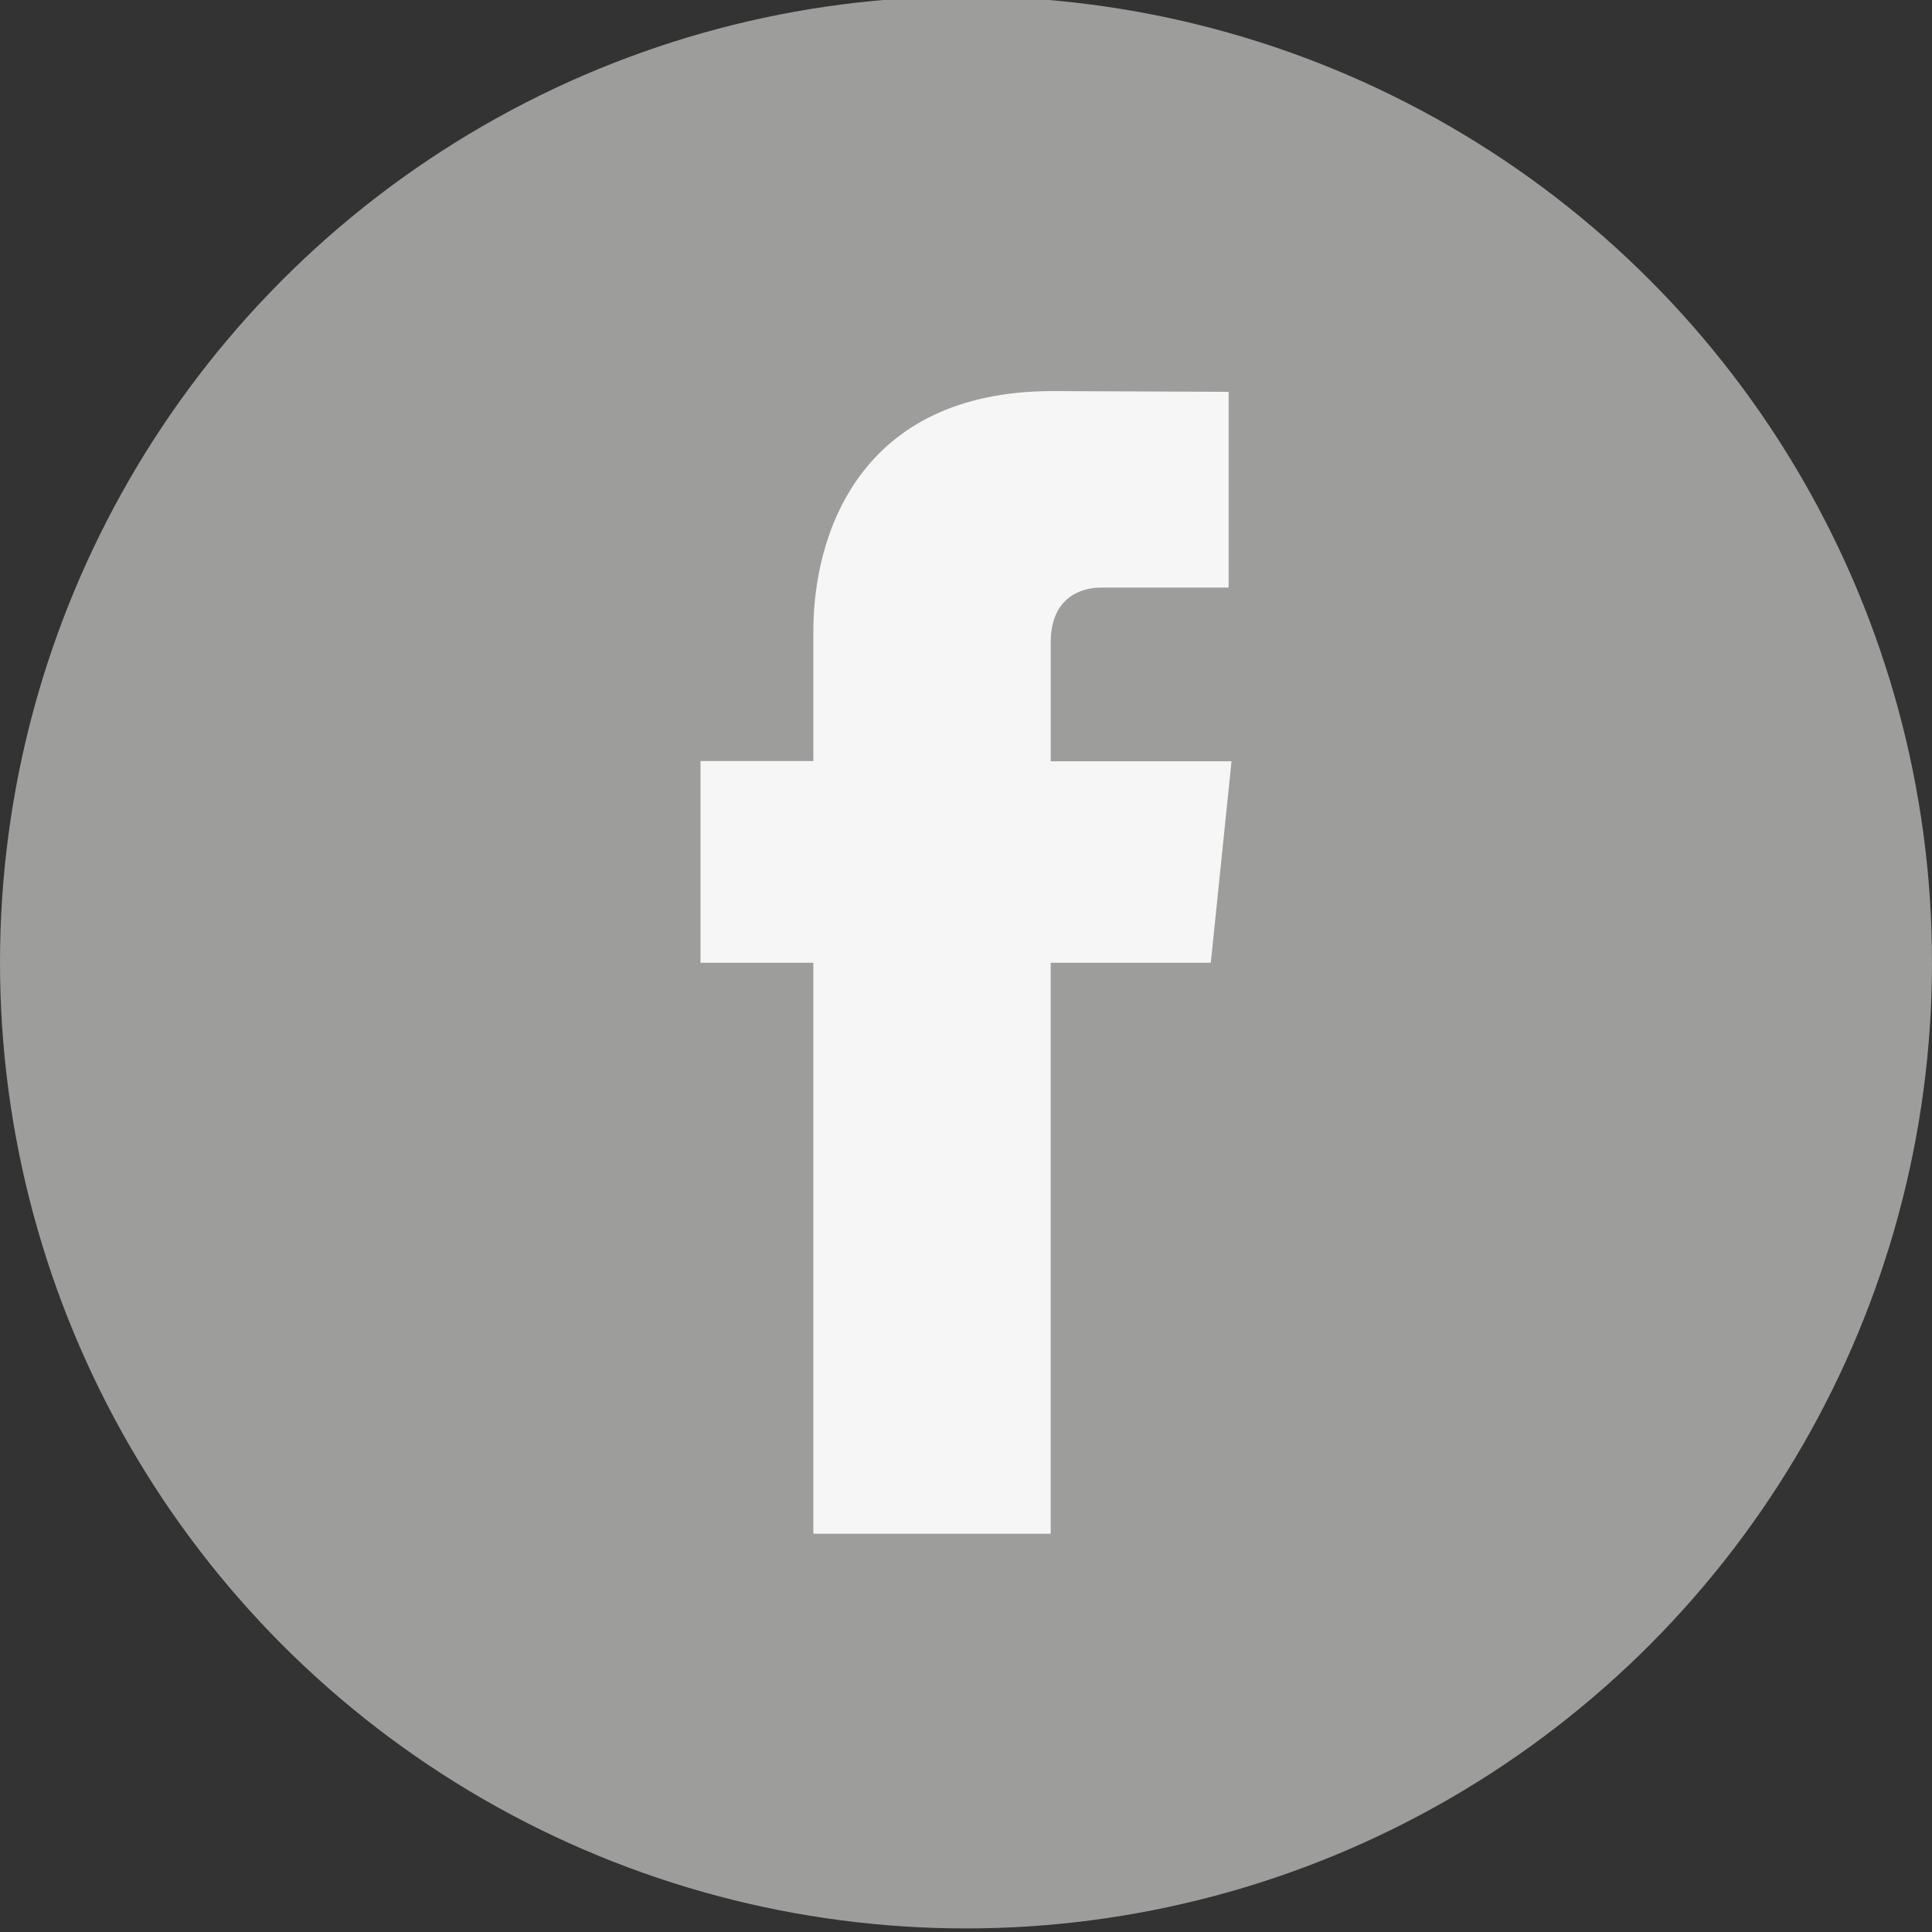
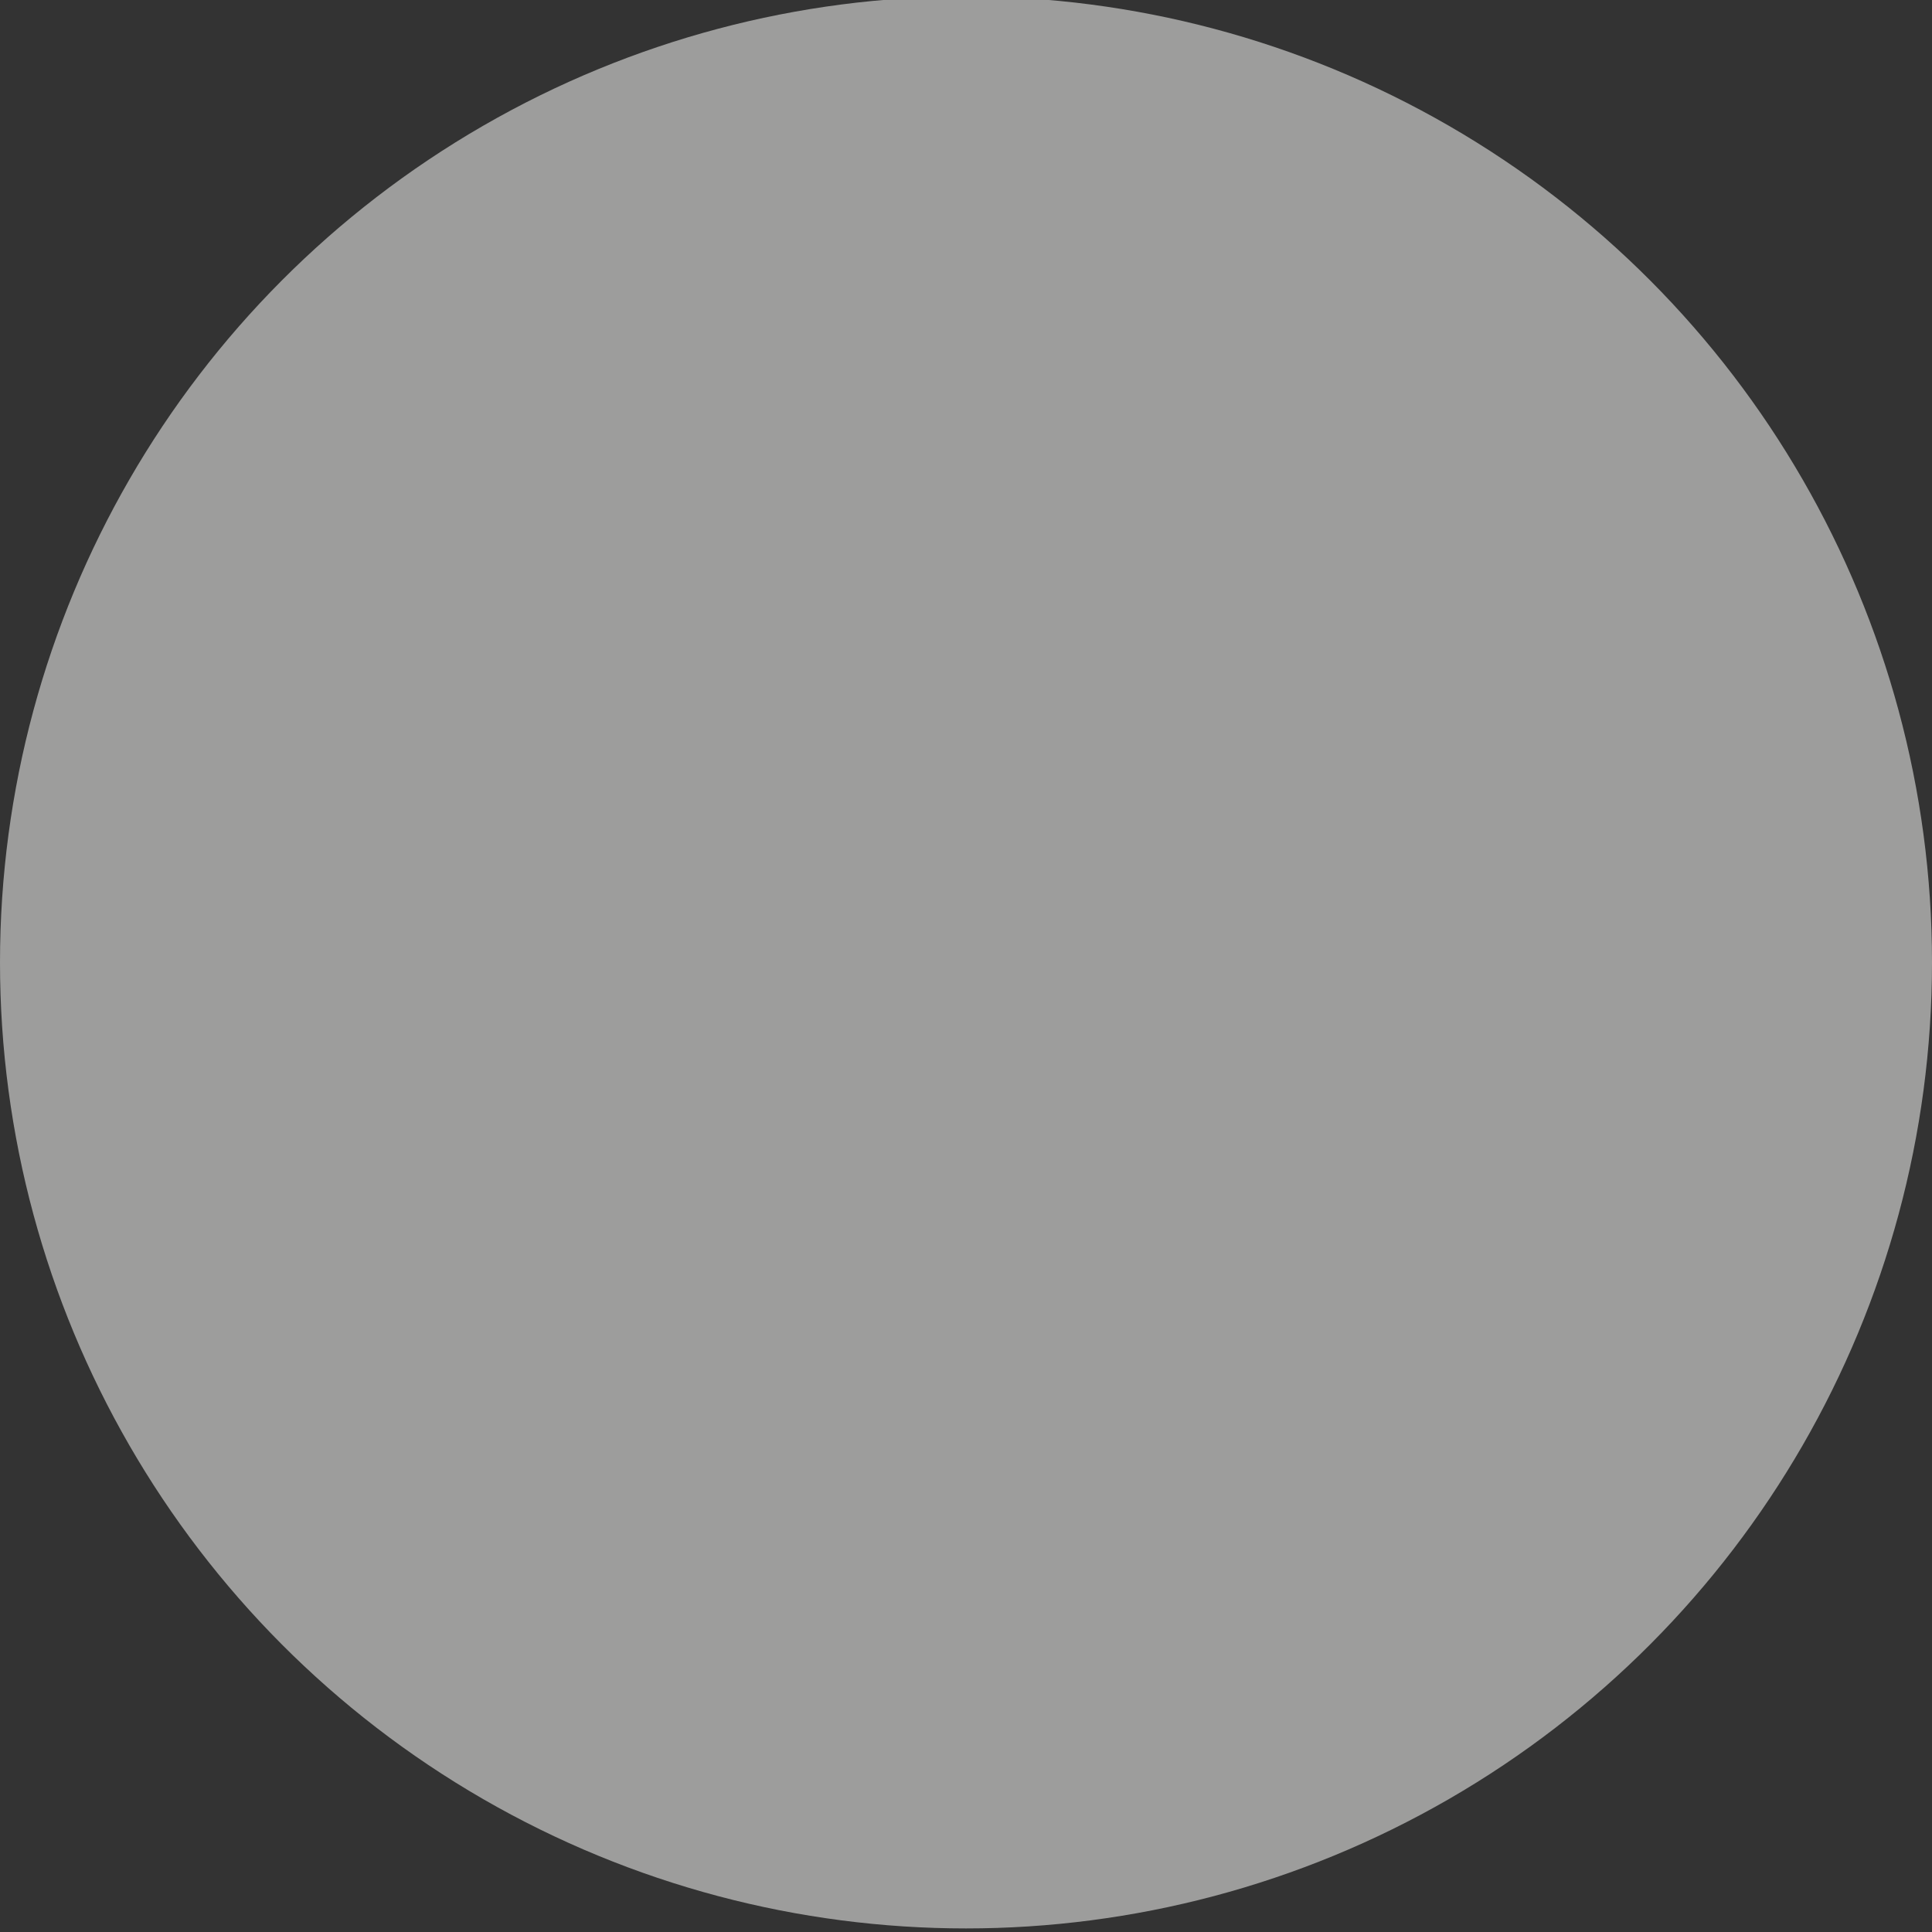
<svg xmlns="http://www.w3.org/2000/svg" version="1.1" id="Livello_1" x="0px" y="0px" width="100px" height="100px" viewBox="0 0 100 100" enable-background="new 0 0 100 100" xml:space="preserve">
  <rect x="0" y="0" width="100" height="100" fill="#333333" stroke="none" />
  <circle fill="#9D9D9C" cx="50" cy="49.815" r="50" />
-   <path fill="#F6F6F6" d="M62.671,49.833h-8.287v29.553H42.099V49.833h-5.842v-10.44h5.842v-6.755c0-4.83,2.294-12.396,12.394-12.396  l9.1,0.039v10.133H56.99c-1.083,0-2.606,0.541-2.606,2.846v6.144h9.359L62.671,49.833z M62.671,49.833" />
</svg>